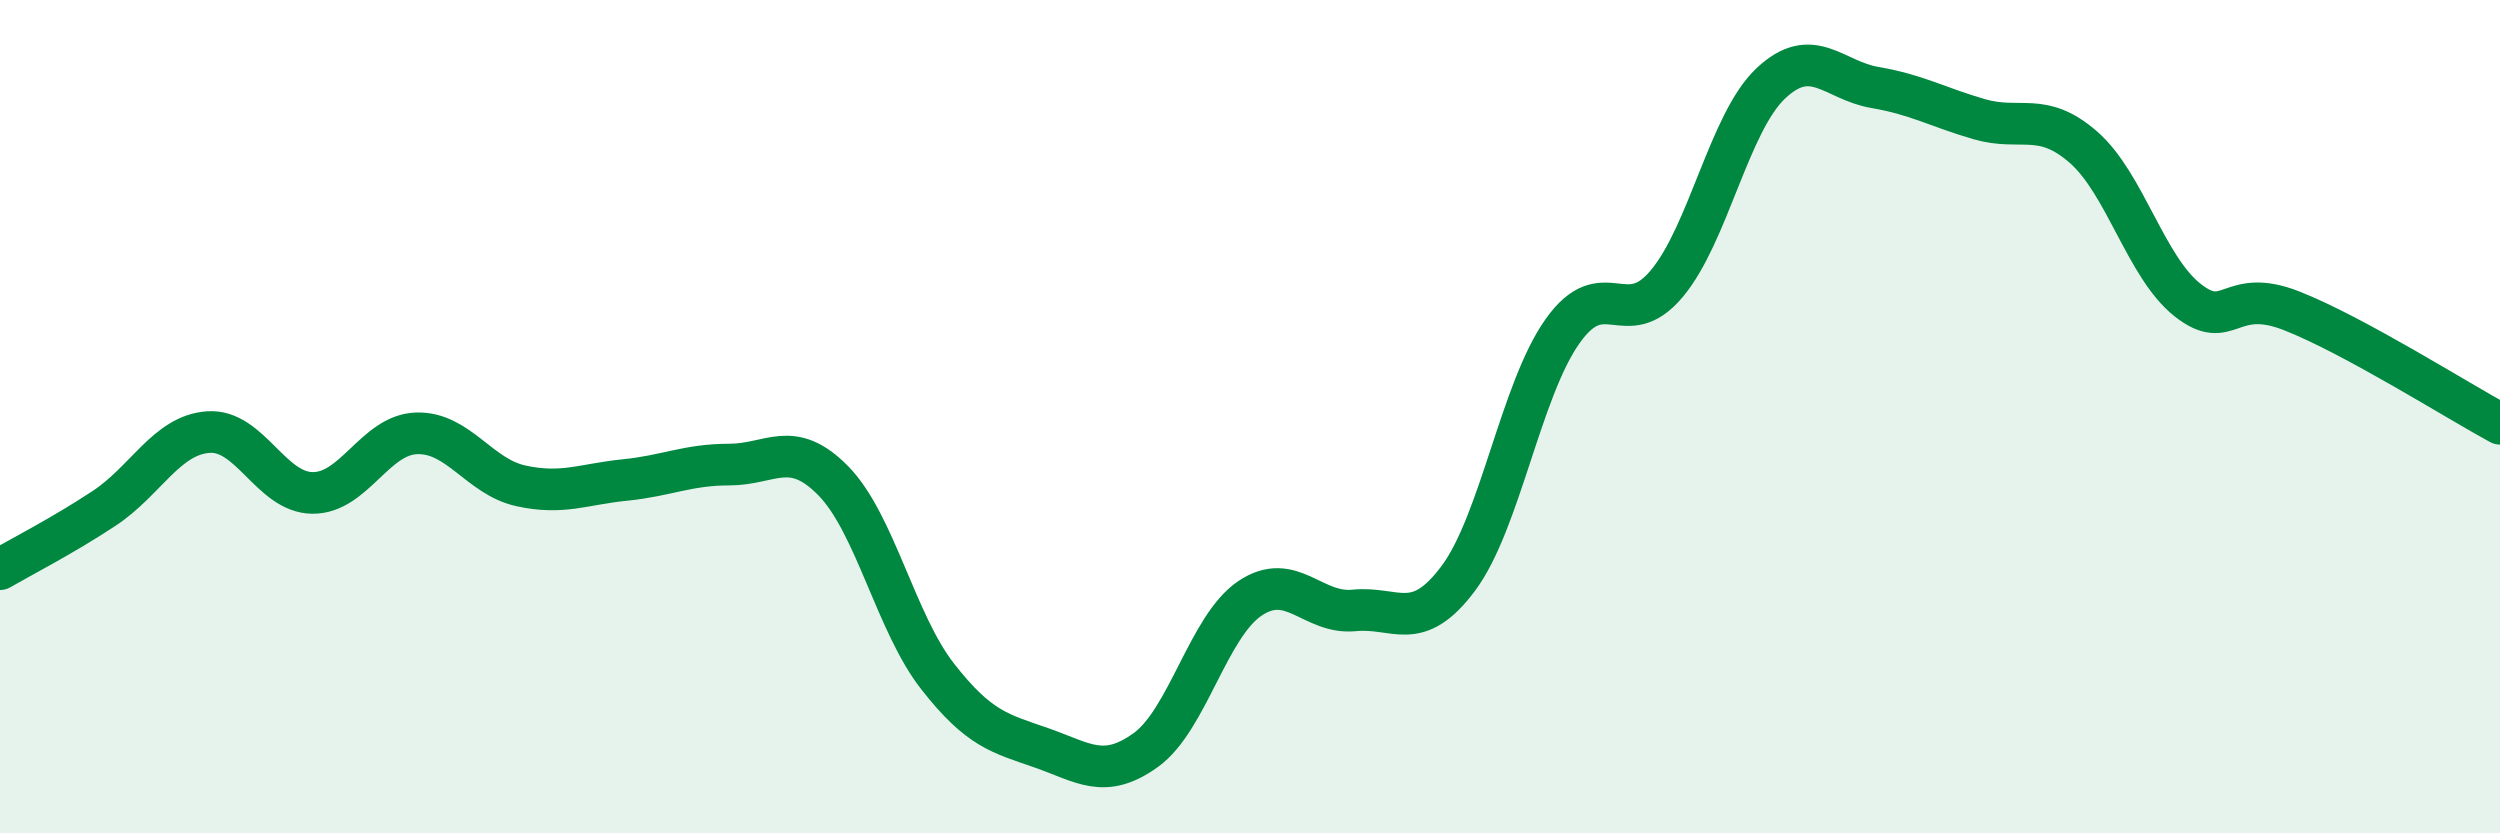
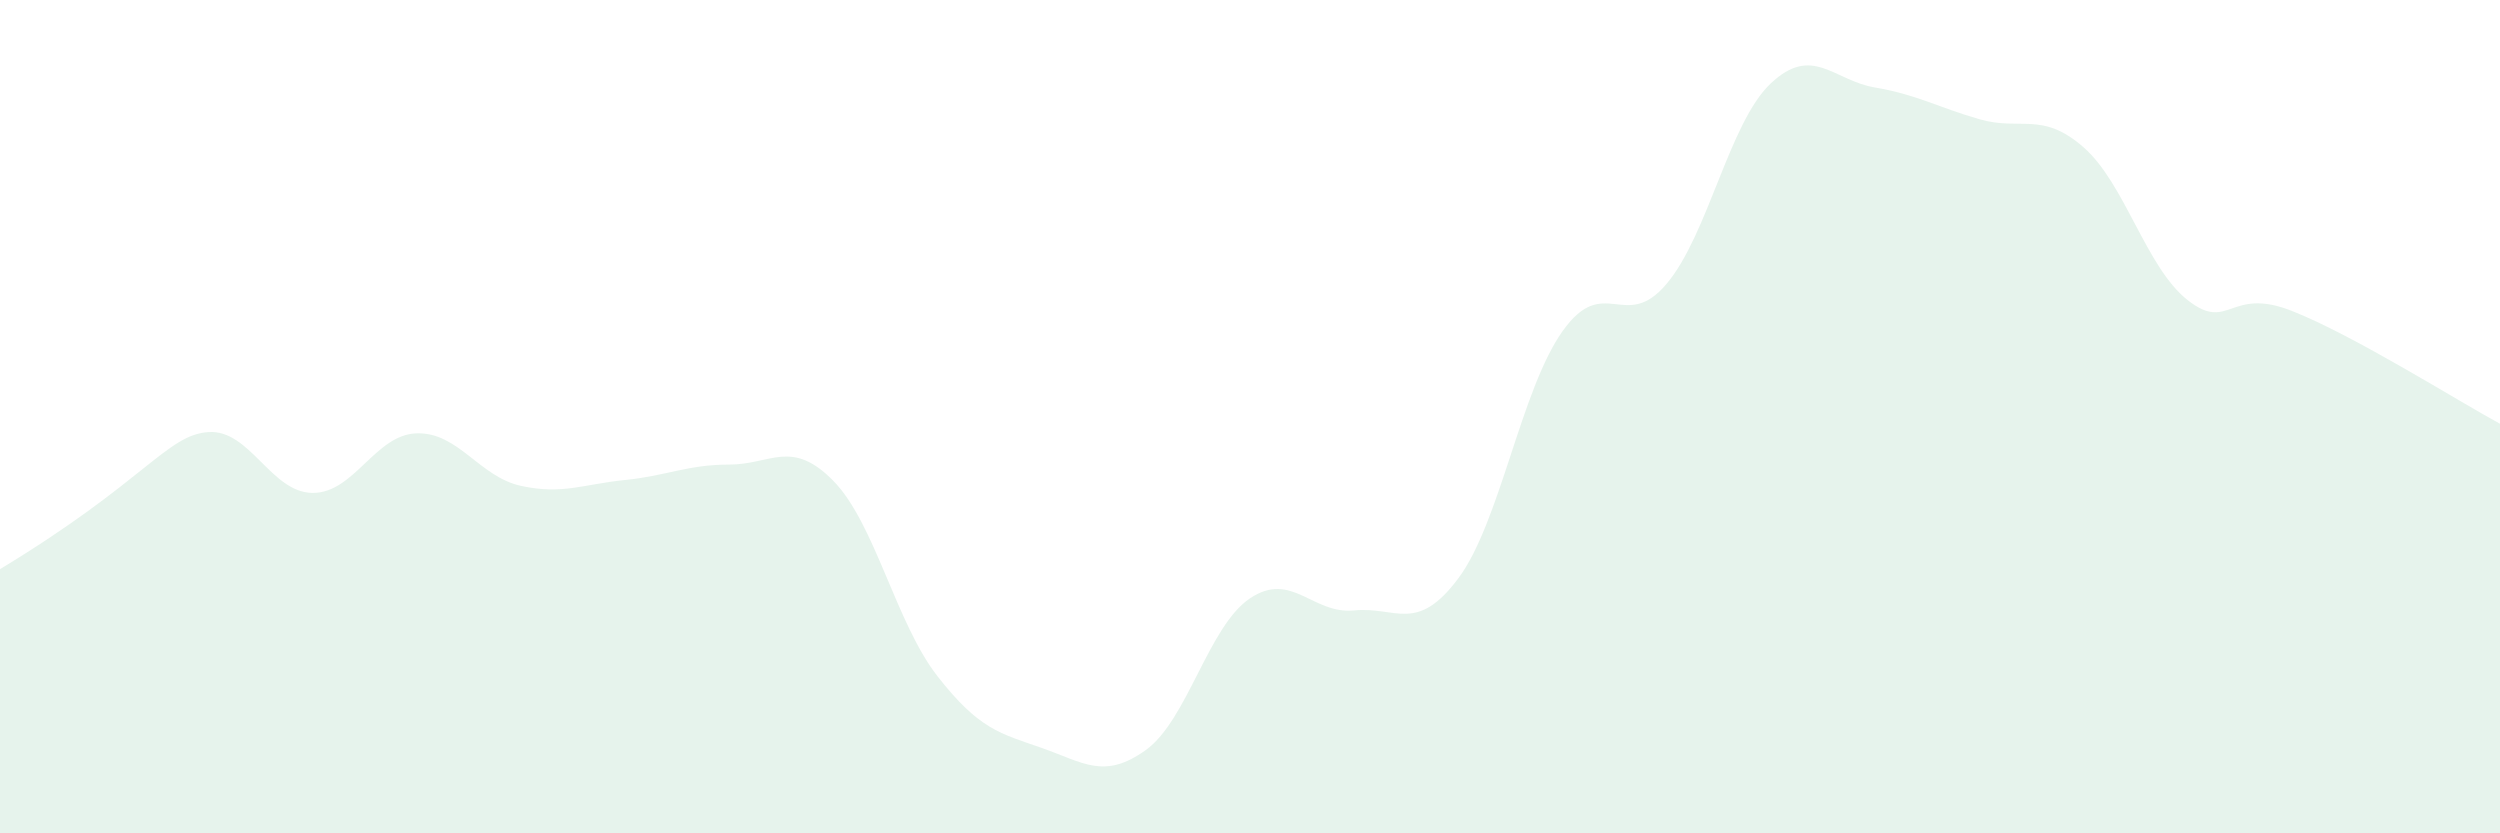
<svg xmlns="http://www.w3.org/2000/svg" width="60" height="20" viewBox="0 0 60 20">
-   <path d="M 0,13.66 C 0.5,13.37 1.5,12.86 2.5,12.2 C 3.5,11.54 4,10.44 5,10.37 C 6,10.3 6.5,11.82 7.5,11.83 C 8.5,11.84 9,10.43 10,10.4 C 11,10.37 11.5,11.44 12.5,11.66 C 13.5,11.88 14,11.62 15,11.52 C 16,11.42 16.5,11.15 17.5,11.15 C 18.5,11.15 19,10.52 20,11.54 C 21,12.56 21.5,14.95 22.5,16.23 C 23.5,17.51 24,17.6 25,17.95 C 26,18.3 26.5,18.72 27.5,18 C 28.5,17.28 29,15.03 30,14.36 C 31,13.69 31.5,14.75 32.5,14.65 C 33.5,14.55 34,15.22 35,13.88 C 36,12.54 36.5,9.36 37.5,7.95 C 38.5,6.54 39,8 40,6.81 C 41,5.62 41.5,2.94 42.5,2 C 43.5,1.06 44,1.93 45,2.1 C 46,2.27 46.5,2.57 47.5,2.86 C 48.5,3.15 49,2.66 50,3.53 C 51,4.4 51.5,6.41 52.5,7.2 C 53.5,7.99 53.5,6.87 55,7.46 C 56.5,8.05 59,9.63 60,10.17L60 20L0 20Z" fill="#008740" opacity="0.1" stroke-linecap="round" stroke-linejoin="round" />
-   <path d="M 0,13.66 C 0.5,13.37 1.5,12.86 2.5,12.2 C 3.5,11.54 4,10.44 5,10.37 C 6,10.3 6.5,11.82 7.5,11.83 C 8.5,11.84 9,10.43 10,10.4 C 11,10.37 11.5,11.44 12.5,11.66 C 13.5,11.88 14,11.62 15,11.52 C 16,11.42 16.5,11.15 17.5,11.15 C 18.5,11.15 19,10.52 20,11.54 C 21,12.56 21.5,14.95 22.5,16.23 C 23.5,17.51 24,17.6 25,17.95 C 26,18.3 26.5,18.72 27.5,18 C 28.5,17.28 29,15.03 30,14.36 C 31,13.69 31.5,14.75 32.5,14.65 C 33.5,14.55 34,15.22 35,13.88 C 36,12.54 36.5,9.36 37.5,7.95 C 38.5,6.54 39,8 40,6.81 C 41,5.62 41.5,2.94 42.5,2 C 43.5,1.06 44,1.93 45,2.1 C 46,2.27 46.5,2.57 47.5,2.86 C 48.5,3.15 49,2.66 50,3.53 C 51,4.4 51.5,6.41 52.5,7.2 C 53.5,7.99 53.5,6.87 55,7.46 C 56.5,8.05 59,9.63 60,10.17" stroke="#008740" stroke-width="1" fill="none" stroke-linecap="round" stroke-linejoin="round" />
+   <path d="M 0,13.66 C 3.5,11.54 4,10.44 5,10.37 C 6,10.3 6.5,11.82 7.5,11.83 C 8.5,11.84 9,10.43 10,10.4 C 11,10.37 11.5,11.44 12.5,11.66 C 13.5,11.88 14,11.62 15,11.52 C 16,11.42 16.5,11.15 17.5,11.15 C 18.5,11.15 19,10.52 20,11.54 C 21,12.56 21.5,14.95 22.5,16.23 C 23.5,17.51 24,17.6 25,17.95 C 26,18.3 26.5,18.72 27.5,18 C 28.5,17.28 29,15.03 30,14.36 C 31,13.69 31.5,14.75 32.5,14.65 C 33.5,14.55 34,15.22 35,13.88 C 36,12.54 36.5,9.36 37.5,7.95 C 38.5,6.54 39,8 40,6.81 C 41,5.62 41.5,2.94 42.5,2 C 43.5,1.06 44,1.93 45,2.1 C 46,2.27 46.5,2.57 47.5,2.86 C 48.5,3.15 49,2.66 50,3.53 C 51,4.4 51.5,6.41 52.5,7.2 C 53.5,7.99 53.5,6.87 55,7.46 C 56.5,8.05 59,9.63 60,10.17L60 20L0 20Z" fill="#008740" opacity="0.1" stroke-linecap="round" stroke-linejoin="round" />
</svg>